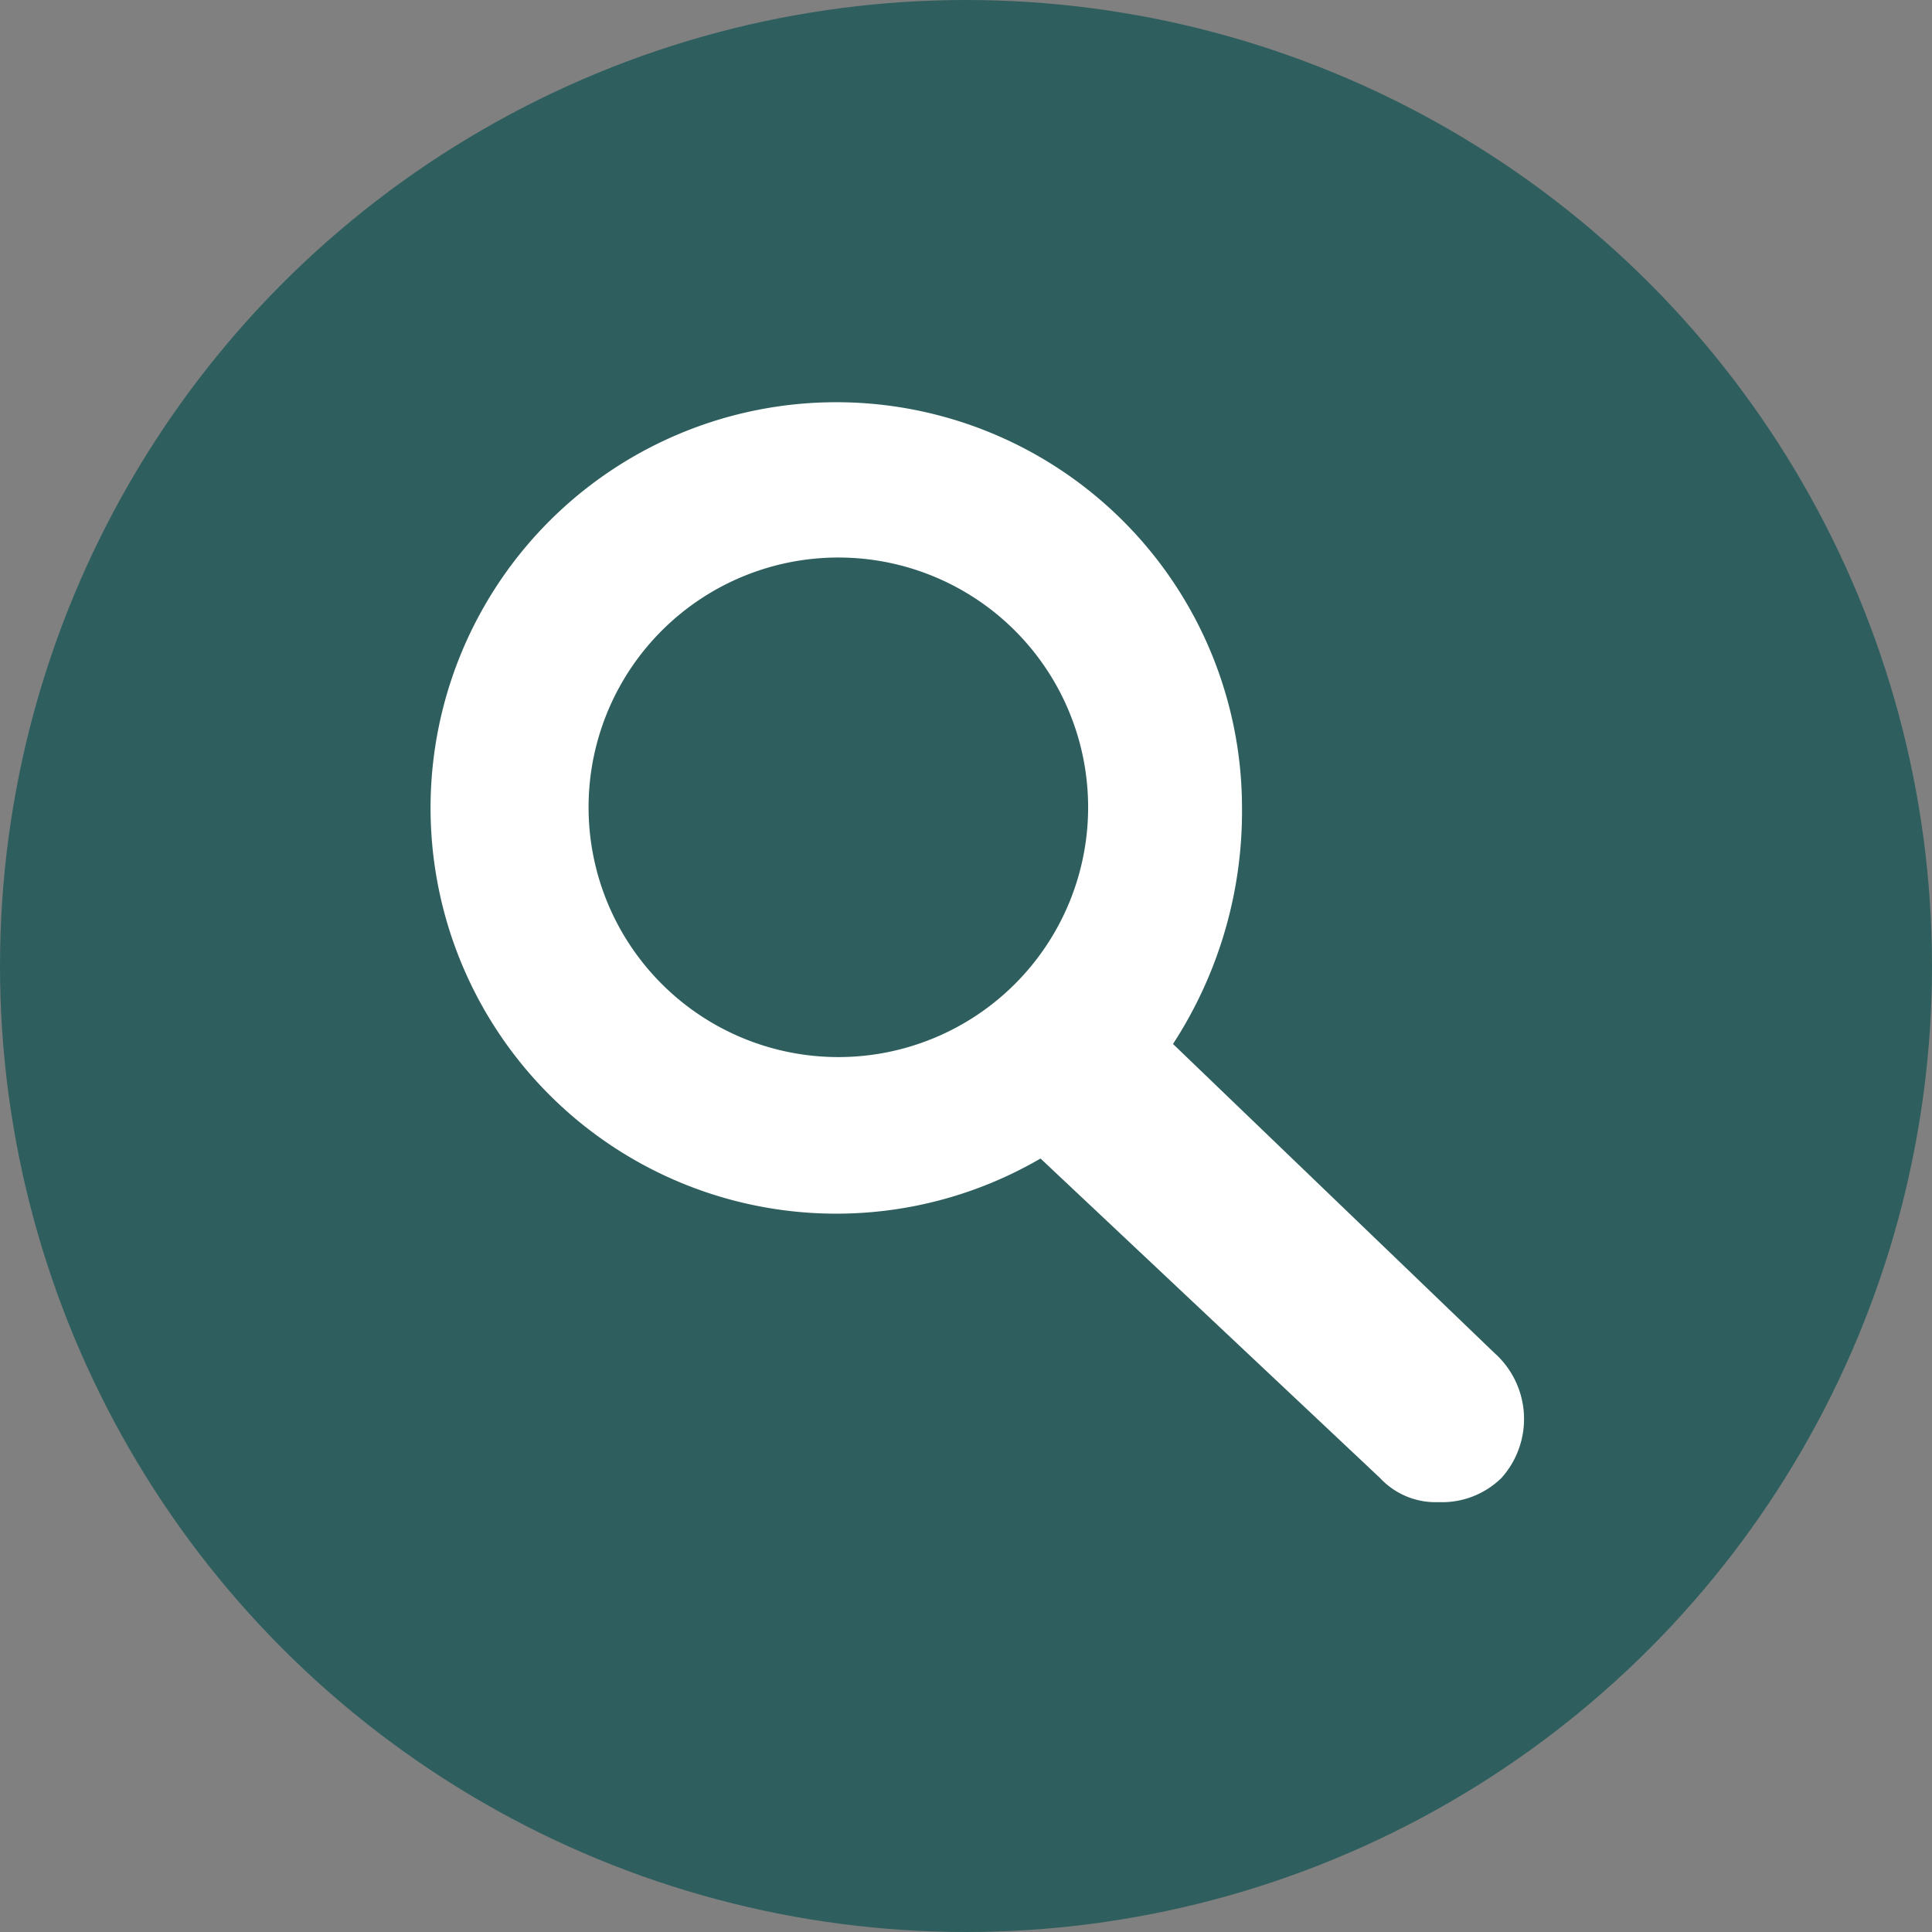
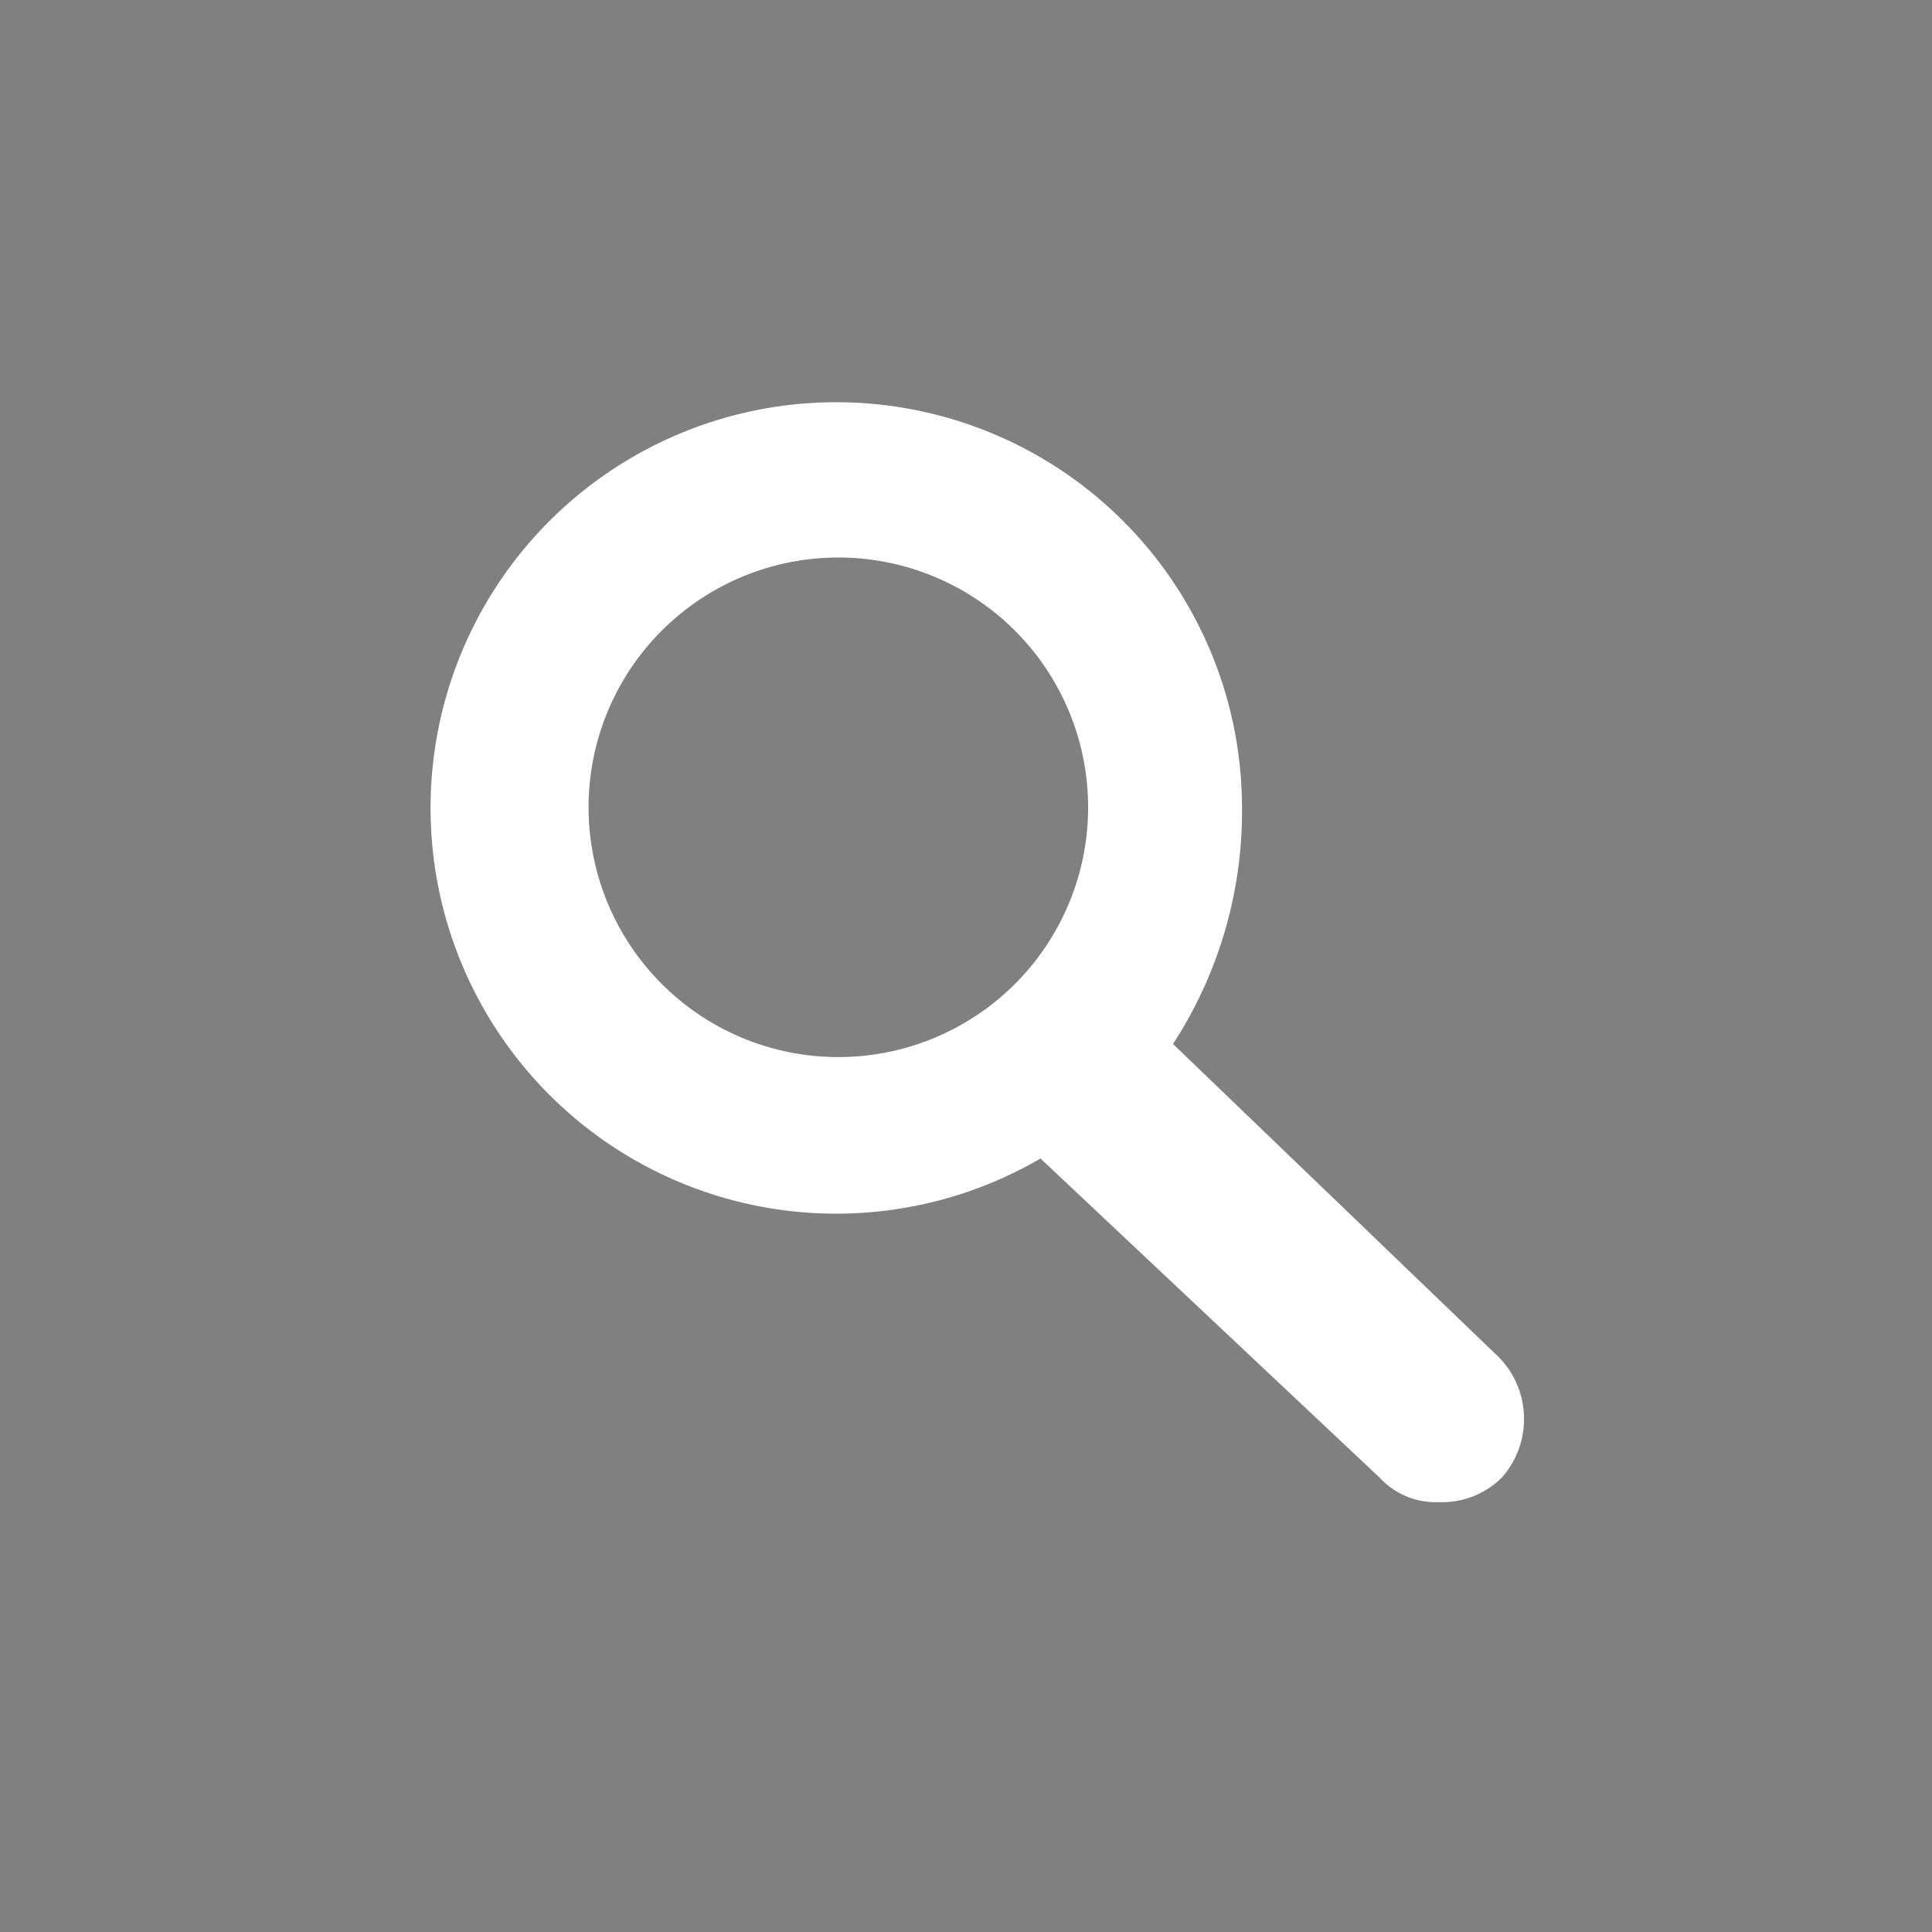
<svg xmlns="http://www.w3.org/2000/svg" viewBox="0 0 28 28">
  <rect x="0" y="0" width="28" height="28" fill="#808080" stroke="none" />
  <defs>
    <style>.cls-1{fill:#2e5f5e;}.cls-2{fill:#fff;}</style>
  </defs>
  <g id="Layer_2" data-name="Layer 2">
-     <circle class="cls-1" cx="14" cy="14" r="14" />
-   </g>
+     </g>
  <g id="Layer_3" data-name="Layer 3">
    <path class="cls-2" d="M21.66,19.61,17,15.13A6.18,6.18,0,0,0,18,11.7a5.88,5.88,0,1,0-2.92,5.09L20,21.42a1.1,1.1,0,0,0,.85.35,1.23,1.23,0,0,0,.91-.35A1.28,1.28,0,0,0,21.66,19.61Zm-9.51-4.29a3.62,3.62,0,1,1,3.62-3.62A3.62,3.62,0,0,1,12.15,15.32Z" />
  </g>
</svg>